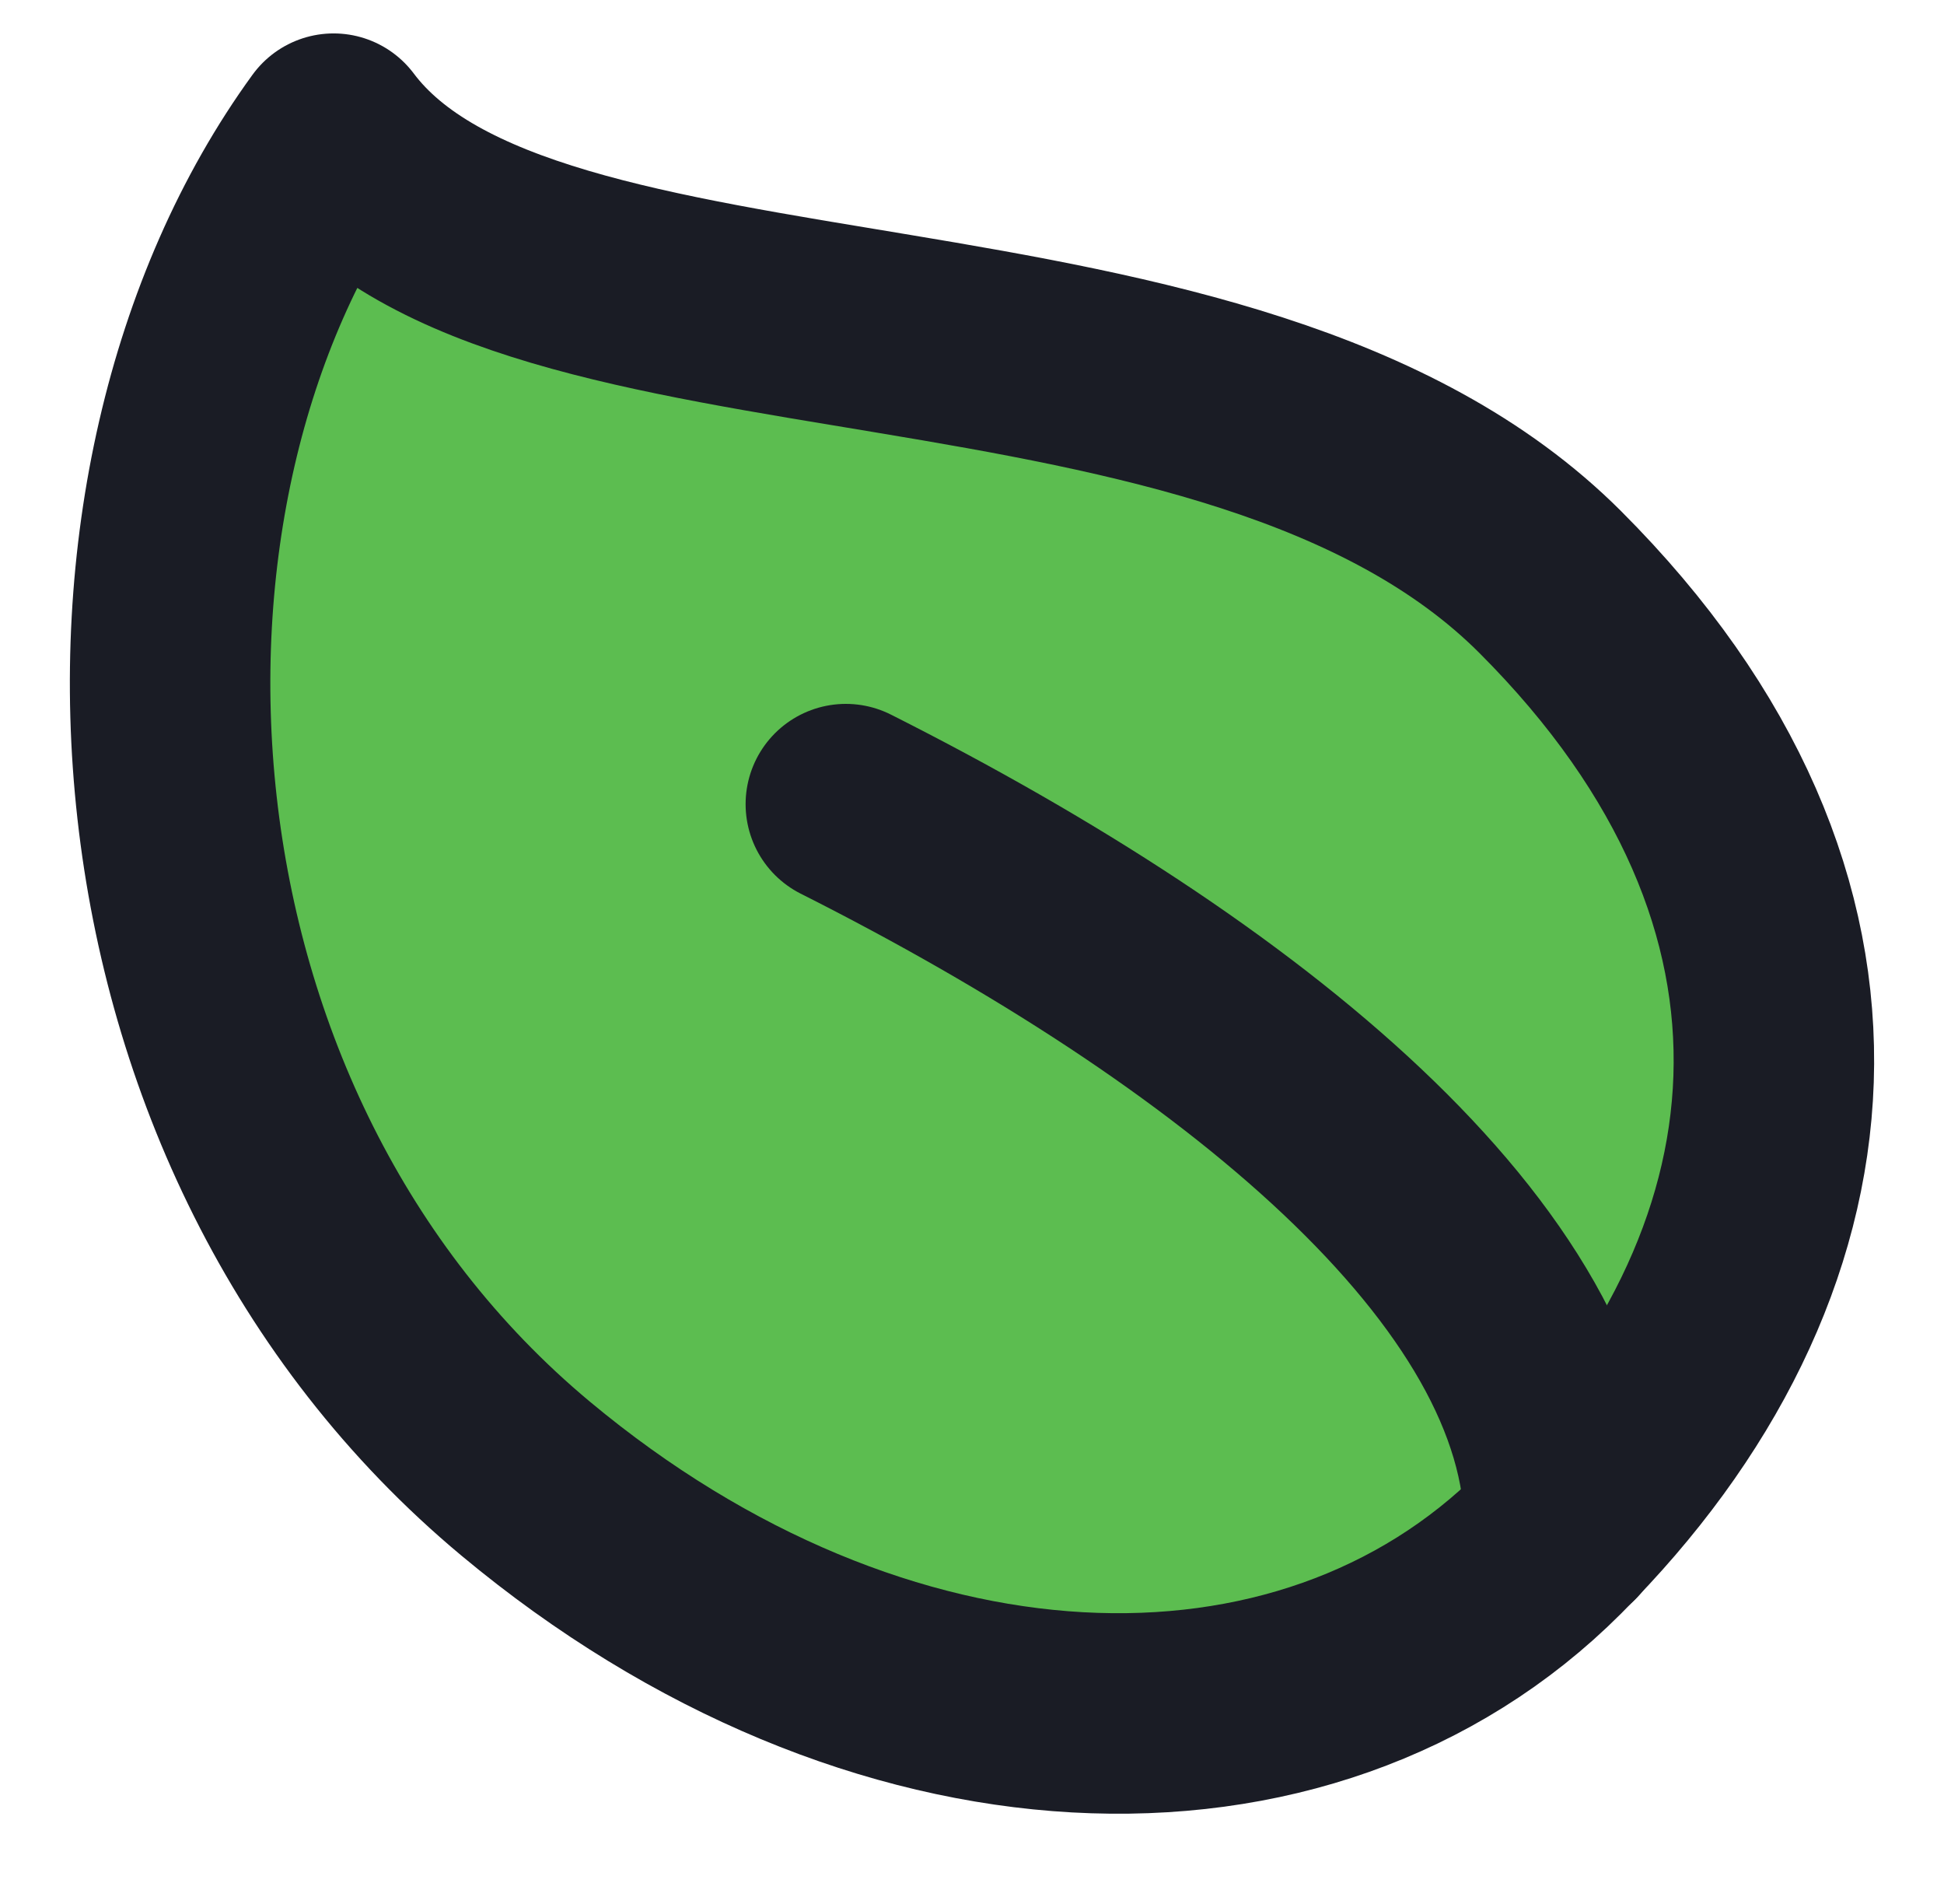
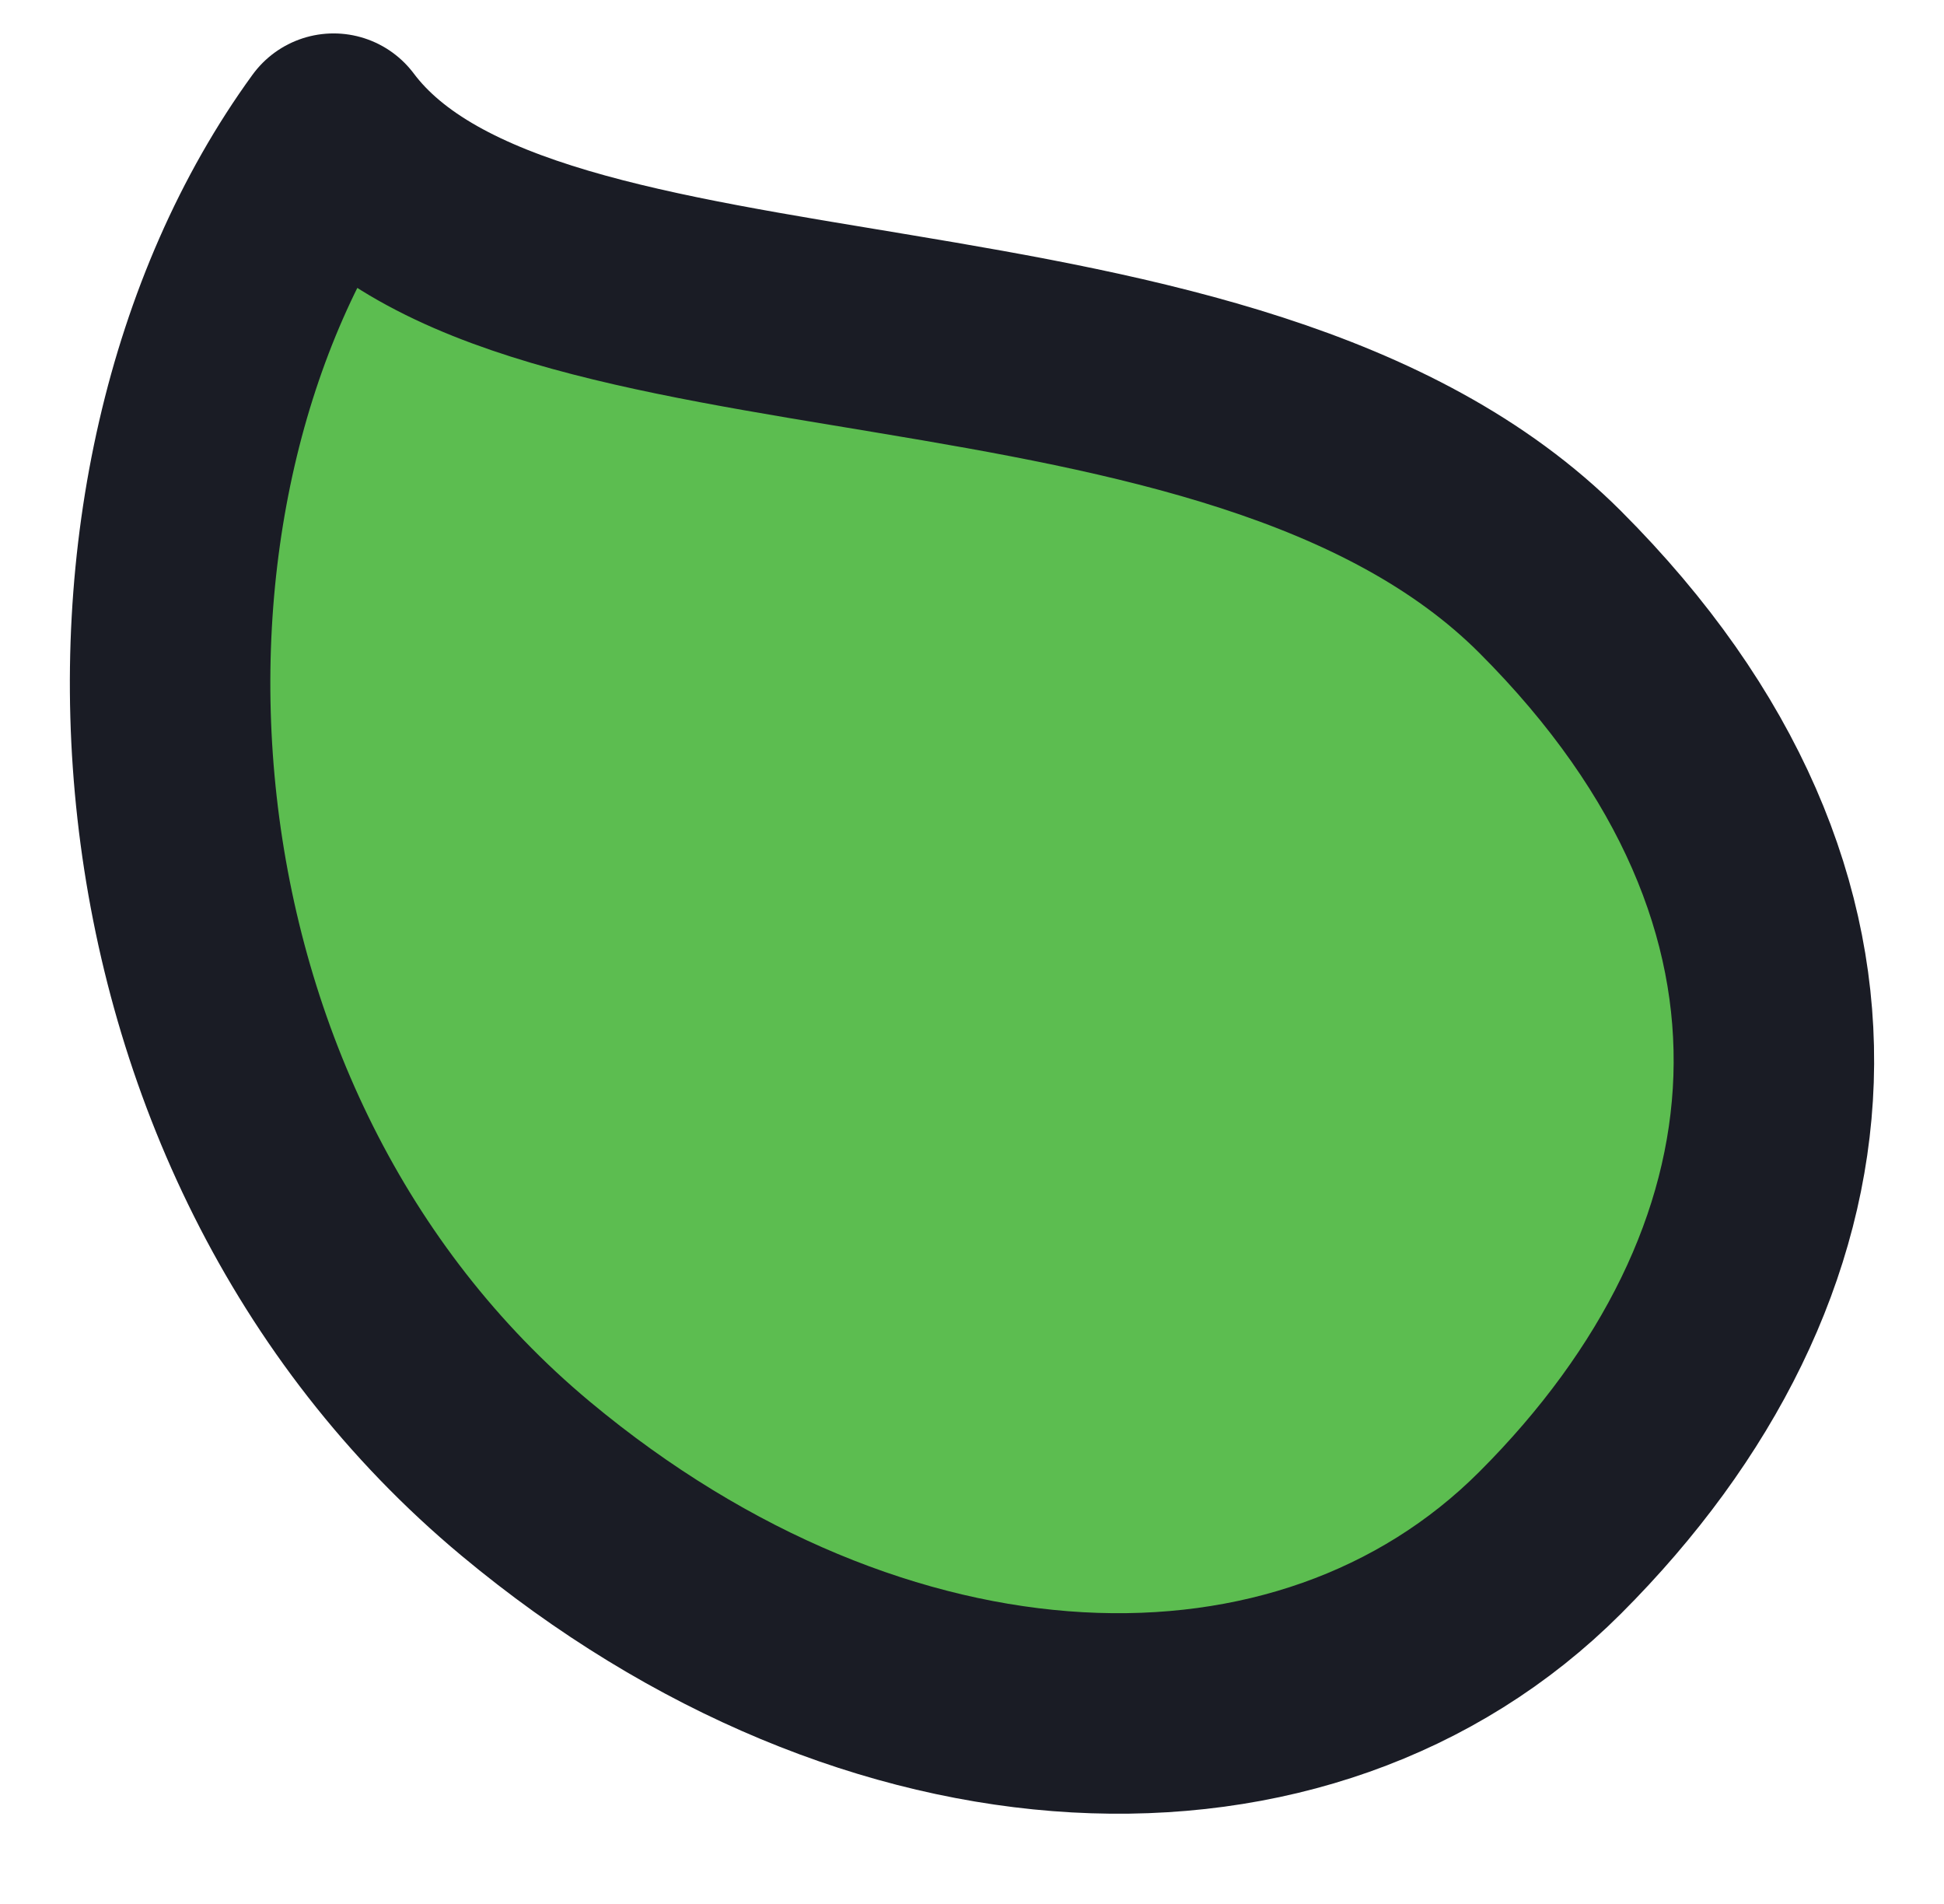
<svg xmlns="http://www.w3.org/2000/svg" width="48" height="47" viewBox="0 0 48 47" fill="none">
-   <path d="M38.276 14.367C46.182 22.272 45.08 31.279 38.276 38.083C32.218 44.141 21.638 43.717 12.98 36.502C2.674 27.913 1.913 11.996 8.237 3.3C12.98 9.624 30.371 6.462 38.276 14.367Z" fill="#5CBD50" stroke="#1A1C25" stroke-width="4.95" stroke-linecap="round" stroke-linejoin="round" />
-   <path d="M20.885 19.851C30.564 24.727 38.631 31.227 38.631 37.727" stroke="#1A1C25" stroke-width="4.95" stroke-linecap="round" stroke-linejoin="round" />
+   <path d="M38.276 14.367C46.182 22.272 45.08 31.279 38.276 38.083C32.218 44.141 21.638 43.717 12.98 36.502C2.674 27.913 1.913 11.996 8.237 3.3C12.98 9.624 30.371 6.462 38.276 14.367" fill="#5CBD50" stroke="#1A1C25" stroke-width="4.95" stroke-linecap="round" stroke-linejoin="round" />
</svg>